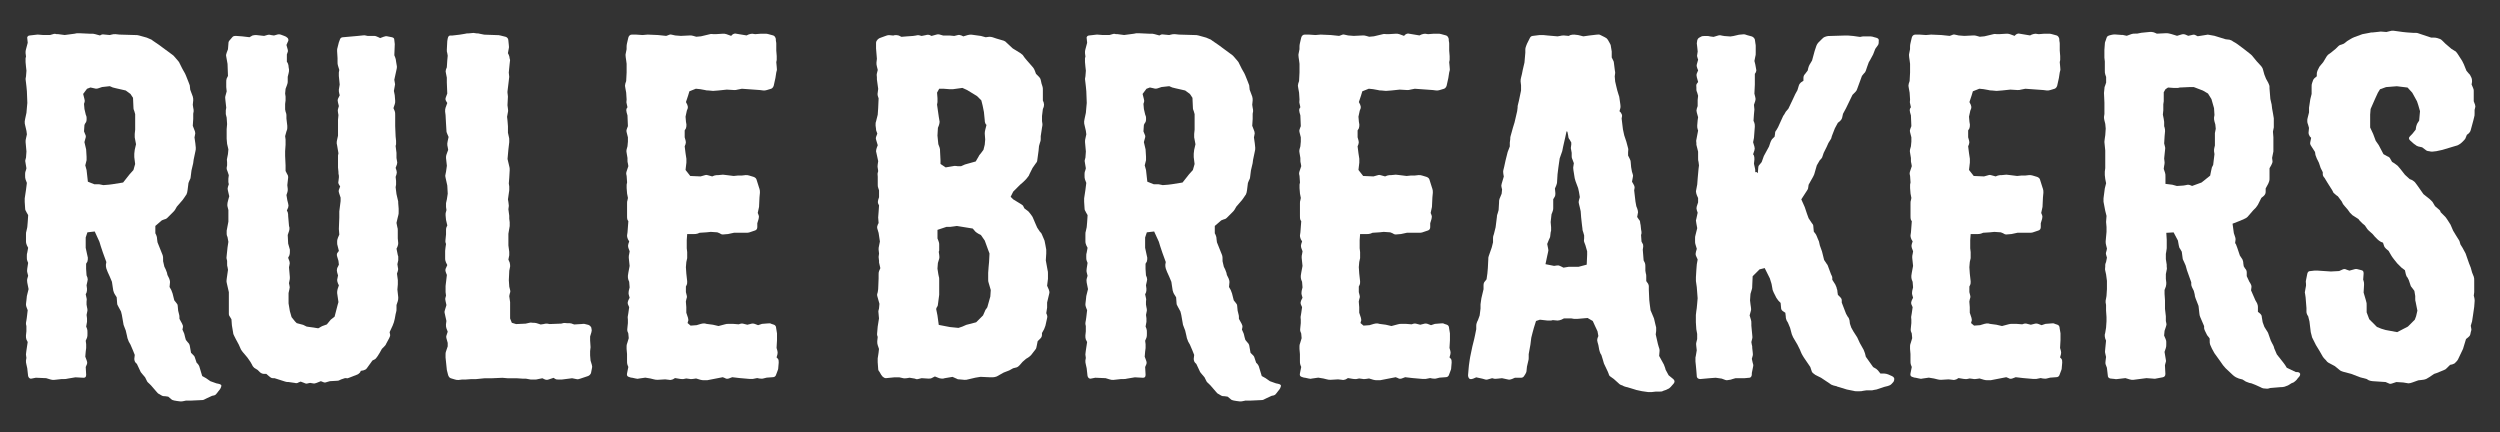
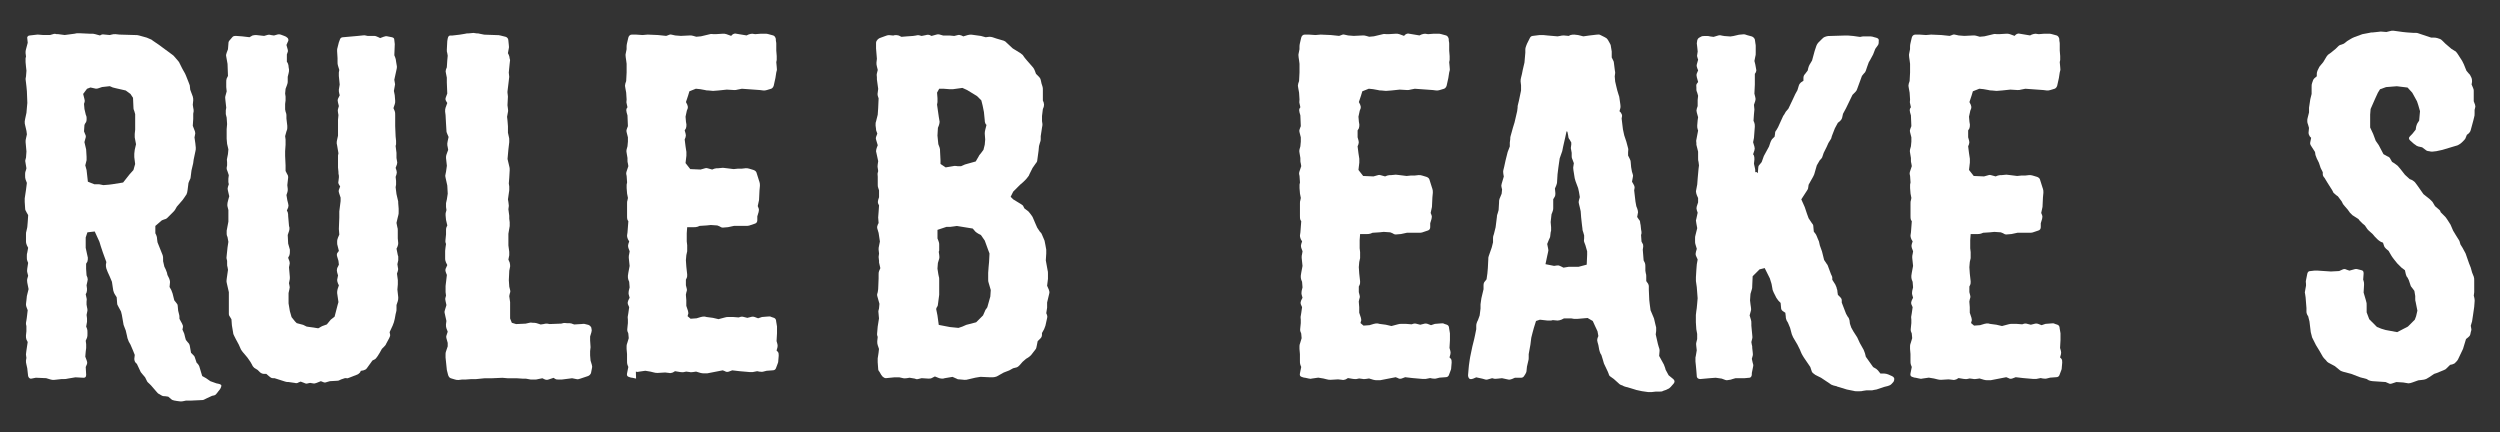
<svg xmlns="http://www.w3.org/2000/svg" viewBox="0 0 1080 186.68" data-name="Layer 1" id="Layer_1">
  <rect x="0" y="0" width="1080" height="186.68" fill="#333333" stroke="none" />
  <defs>
    <style>
      .cls-1 {
        fill: #fff;
      }
    </style>
  </defs>
  <path d="M80.49,173.03l-.93.19c-.56.19-1.11.19-1.67.19l-1.49-.19-1.11-.19c-.74-.19-.93-.19-1.49-.74l-1.11-.93-1.3-.19c-.56,0-1.11,0-1.67-.37l-.93-.56c-.56-.19-.74-.56-1.11-.93l-2.41-2.79-.74-.74c-.37-.37-.93-.74-1.11-1.3l-.74-1.49-1.11-1.3c-.37-.56-.74-.74-.93-1.3l-1.49-3.16-.56-.56c-.37-.37-.56-1.11-.56-1.67l.19-1.67-.74-1.86-1.11-2.6-.74-1.3-.56-1.49-.19-.93-.56-2.41-.37-.93-.56-1.49-.74-4.27-.37-1.49-1.11-2.04c-.19-.56-.56-.74-.56-1.49l-.19-2.6-.93-1.48c-.19-.37-.37-.74-.56-1.49l-.37-2.41-.19-1.3-.93-2.23-.93-2.04-.56-1.49c-.19-.74-.19-.93-.19-1.67l.19-1.12-1.49-4.09-.93-2.79-.56-1.86-2.04-4.46-3.16.37-.74,2.23v4.46l.56,2.6.37,1.67c0,.56,0,1.11-.19,1.67l-.56.93v2.23l.19,2.79.37.93c.19.74.19.93,0,1.67l-.37,1.67.19,1.49c0,.74,0,1.11-.19,1.67l-.37.74.37,1.67c.19.74,0,.74,0,1.49v1.3l.19,1.12c.19.74.19.93.19,1.49l-.37,1.86.19,1.49v1.49l-.37,2.04.37.93c.19.56.19.93.19,1.67v.56c0,.74,0,1.12-.19,1.67l-.56,1.3.19,1.49v1.67l-.19,1.49-.19,2.23.56,1.49c.19.56.37.93.19,1.67l-.56,1.3.19,3.35c0,.93-.37,1.3-1.11,1.3l-3.53-.19-3.34.56c-.56.19-1.11.19-1.67.19h-.93l-3.34.37c-.56,0-.93,0-1.49-.19l-1.86-.56-4.46-.19-1.86.37c-.74.19-1.3-.37-1.49-1.12l-.37-3.34-.37-1.67c-.19-.74-.19-.93-.19-1.67l.19-1.11-.19-1.49c0-.74.19-1.12.19-1.67l.56-3.72-.56-1.12c-.19-.56-.19-.93-.19-1.67l.19-1.86v-2.23l-.19-.93q0-.74.19-1.49l.19-1.3.37-3.16-.37-.93c-.19-.56-.37-.93-.37-1.67s.19-1.11.19-1.67l.19-1.86.74-2.97-.56-2.79c0-.56-.19-.93,0-1.67l.37-1.3-.37-1.49c-.19-.74,0-1.12,0-1.67l.37-2.41-.37-.93c-.19-.56-.19-.74-.19-1.49v-.56c0-.74,0-.93.19-1.49l.37-2.04-.56-1.11c-.19-.56-.37-.93-.37-1.67v-2.97c0-.74,0-.93.19-1.49l.37-1.67.19-2.23.19-2.97-.74-1.3c-.19-.56-.56-.74-.56-1.49l-.19-2.97v-1.49l.56-3.71.37-2.97-.56-1.49c-.19-.56-.19-.93-.19-1.67v-.74c0-.74.19-1.11.37-1.67l.19-.74-.37-2.23c-.19-.74-.19-1.11,0-1.67l.19-.74.19-2.6-.37-4.09c0-.74,0-.93.19-1.67l.37-1.67-.19-1.49-.56-2.42c-.19-.56-.19-.93-.19-1.67l.19-1.11.56-2.6.19-2.23.19-2.04-.19-5.02-.19-2.04-.19-1.67c0-.56-.19-.93-.19-1.67l.19-1.11.19-2.41-.19-1.67-.19-2.04v-1.67l.19-.74-.19-1.49c0-.74,0-1.11.19-1.67l.74-2.79-.19-1.86c-.19-.74.37-1.3,1.11-1.3l1.67-.19c.56,0,1.11-.19,1.67-.19l2.41.19h2.97l1.3-.37c.56-.19.93-.19,1.49,0h.74l2.79.37,4.27-.56.93-.19h1.49l4.09.19h.74c.56,0,1.11,0,1.67.19l2.04.56.74-.37c.56-.19.93,0,1.49,0l2.04.19.74-.19c.56-.19,1.11-.19,1.67-.19l1.86.19,6.69.19c.56,0,1.11,0,1.67.19l3.34.93,1.3.56c.56.19.93.37,1.3.74l2.97,2.04,1.49,1.11,3.53,2.6c.37.37.93.56,1.3,1.11l1.3,1.49c.37.56.74.74.93,1.3l1.3,2.6.74,1.3c.19.37.56.93.74,1.49l1.11,2.79.56,1.49.19,1.86,1.11,2.97c.19.74.19.93.19,1.67l-.19,1.86.19,1.3q.19.74.19,1.49l-.19,1.11v2.23l-.19,2.97.93,2.41c.19.74.19.93,0,1.67l-.19.93.37,2.6.19,1.86c0,.74,0,.93-.19,1.67l-.74,3.53-.19,1.49-.74,3.16-.37,2.97c0,.56-.37.93-.56,1.49l-.37.93-.37,2.97-.19,1.11c-.19.74-.37,1.11-.74,1.49l-.37.56c-.19.37-.56.74-.93,1.3l-2.42,2.79-.74,1.3c-.19.37-.56.74-.93,1.11l-2.41,2.41c-.56.56-.93.56-1.49.74l-.93.37-2.79,2.41v3.16l.37.74c.19.56.37.93.37,1.67l.19,1.49,2.23,5.57c.19.56.19.93.19,1.67v.93l.56,2.41.56,1.11.56,1.49.19.93.74,1.49c.19.56.37.93.37,1.67l-.19,2.04.74,1.3.56,1.49.74,2.97.74.93c.37.56.74.74.74,1.49l.19,2.04.37,1.49c.19.56.19.93.19,1.48v.56l1.11,2.04c.19.56.56.93.37,1.67l-.19.93.74,1.67c.19.37.19.93.37,1.49l.37,1.3.74.93c.37.37.74.74.93,1.49l.56,3.16,1.11,1.11c.37.37.56.74.74,1.49l.56,1.67.56.56c.37.56.56.74.74,1.49l1.11,3.71,1.67.93,1.86,1.3,2.6.93.93.19c.93.19,1.49.56,1.11,1.3l-.19.56c-.19.37-.56.93-.93,1.3l-.56.74c-.37.56-.74.93-1.3,1.11l-.93.19-2.41,1.12-.74.37c-.56.37-1.11.37-1.67.37l-4.09.19h-2.23ZM42.04,79.59c.56,0,1.11,0,1.67.19l.93.19,2.41-.19,1.49-.19,4.64-.74,2.79-3.53,1.67-1.86.74-2.6-.37-2.97v-1.49l.19-1.67.56-2.41-.56-2.97v-1.49l.19-1.86v-6.69l-.37-1.3c-.19-.56-.37-.74-.37-1.49l-.19-4.27-1.11-1.67-2.04-1.49-4.09-.93-1.49-.37-1.3-.56-3.34.37-1.67.56c-.56.19-1.11.19-1.67,0l-1.67-.37-1.49.56-1.67,2.23.56,2.23c.19.74.19.93,0,1.49l-.19.56.19,2.23.56,2.41c.19.56.37.74.37,1.49v.56c0,.74-.19,1.3-.56,1.67l-.37.74-.19,2.79.37.93c.19.56.56.93.37,1.67l-.56,2.04.74,3.16.19,3.16v1.49l-.56,2.23.56,2.04.56,5.02,2.79,1.11h1.3Z" class="cls-1" />
  <path d="M123.21,164.85l-4.64-1.48h-.74c-.56,0-1.11-.37-1.49-.74l-1.3-1.12h-1.11c-.56,0-1.3-.37-1.67-.74l-.93-.93-1.49-.93c-.37-.37-.74-.74-.93-1.3l-.74-1.3-1.3-1.86-2.04-2.41c-.37-.56-.74-.93-.93-1.49l-.74-1.67-1.3-2.41-.56-1.11c-.19-.56-.56-.93-.56-1.49l-.56-3.34-.19-2.6-.56-.93c-.37-.56-.56-.74-.56-1.49v-9.29l-.93-4.09c-.19-.74,0-1.12,0-1.67l.56-3.9-.19-1.11c-.19-.56-.19-.74-.19-1.49v-1.3l-.19-.74c-.19-.74,0-.74,0-1.49l.37-3.53.37-2.42-.37-2.04c-.19-.56-.37-.74-.37-1.49v-1.3l.74-3.9v-5.01l-.37-1.49c-.19-.74,0-1.11,0-1.67l.37-1.49.37-1.3-.56-2.41c-.19-.74-.19-.93,0-1.67l.37-1.11-.19-.93v-1.49l.19-1.49-.56-1.67c-.19-.56-.37-.74-.37-1.49l.19-1.11v-1.3c0-.74-.19-1.11,0-1.67l.37-1.86.19-2.04-.56-2.41-.19-2.23v-4.09l.19-2.23-.19-2.79-.37-1.49v-1.67l.19-1.11-.37-3.34c0-.74-.19-.93,0-1.67l.56-2.04-.19-1.86v-2.04c0-.74,0-1.11.19-1.67l.56-1.11-.19-5.2-.56-3.16c-.19-.74,0-.93.19-1.67l.56-1.49.19-2.41c0-.74.19-1.11.56-1.49l1.11-1.3c.37-.56,1.11-.56,1.67-.56l2.6.19,3.16.37,1.3-.74c.56-.19,1.11-.19,1.67-.19l3.34.37,1.3-.37c.56-.19,1.11-.19,1.67,0l1.3.19,1.3-.37c.56-.19,1.11-.19,1.67,0l1.49.56c.56.19.93.37,1.49.93.37.56.37,1.11,0,1.67l-.56,1.3.56,2.04c.19.74,0,.93-.19,1.49l-.19.56v3.16l.37.56c.19.56.37.93.37,1.67l.19,1.11c0,.74,0,.93-.19,1.67l-.37,1.49v2.04c0,.74-.19,1.11-.37,1.67l-.56,1.49-.19,2.04.19,1.3v1.67l-.19,1.49v2.41l.19.93c.19.56.37.93.37,1.67v1.3l.37,3.16v.93c0,.74-.19.93-.37,1.49l-.56,2.04.19,1.49v2.23l-.19,2.79v2.04l.19,4.09v2.41l.56,1.11c.37.56.56.93.56,1.67l-.37,3.34.19,1.67c0,.74,0,.93-.19,1.49l-.37,1.11.37,2.23.37,1.49c.19.74.19.93,0,1.67l-.56,1.3.37.74c.19.56.19,1.11.19,1.67l.37,4.27.19.74c0,.74,0,.93-.19,1.49l-.56,1.67.19,3.71.74,2.6v.74c0,.56,0,1.12-.19,1.67l-.56,1.12.56,1.49c.19.74.19.93,0,1.67l-.19.93.37,4.27c0,.74,0,.93-.19,1.67l-.19.93.19.93c.19.74.19.93,0,1.67l-.37,1.67v4.46l.56,3.34.74,2.6,1.49,1.86.74.74,2.79.74,1.49.74,5.02.74,1.67-.93,2.04-.74,1.67-2.04,1.67-1.3,1.3-5.01.37-1.3-.56-3.9c0-.56,0-.93.19-1.67l.56-1.67-.37-.74c-.19-.56-.37-.93-.37-1.67l.37-1.86-.37-1.3c-.19-.74-.19-1.12,0-1.86l.74-1.49-.19-1.67-.56-1.86c-.19-.56-.19-1.3.19-1.67l.56-.74-.56-2.23c-.19-.56-.19-.74-.19-1.49v-.37c0-.74.19-1.11.37-1.67l.56-1.3-.19-2.41.19-5.01v-2.6l.56-4.46v-1.49l-.56-1.67c-.19-.74-.37-.93-.19-1.67l.56-1.49-.37-.56c-.37-.56-.56-1.11-.37-1.67l.19-1.67v-.74c-.19-.56-.19-1.11-.19-1.67l-.19-1.86v-5.2l.19-.93-.56-3.34-.19-.93c0-.74,0-.93.19-1.67l.37-1.67v-6.87l.19-2.04-.19-1.11c0-.56-.19-.74,0-1.49l.37-1.3-.37-1.49c-.19-.74-.19-1.11,0-1.67l.74-1.49-.19-.74c-.19-.74-.19-.93-.19-1.67l.37-2.23-.37-3.71v-1.49l.19-1.11-.56-1.86c-.19-.56-.19-.93-.19-1.67v-1.49l-.19-3.16c0-.74,0-.93.19-1.49l.56-2.23.56-1.49c.19-.37.56-.74,1.3-.74l6.32-.56,1.86-.19c.56,0,.93-.19,1.49,0l.93.19h2.97c.56,0,1.11.37,1.67.56l.74.37,1.49-.56c.56-.19,1.11-.37,1.67-.19l1.86.37c.74.19,1.11.37,1.11,1.3l.19,1.67-.19,4.83.37.93c.19.56.37,1.11.37,1.67l.37,2.23c0,.56,0,.74-.19,1.49l-.93,4.27.19,1.11c.19.74.19.93,0,1.67l-.37,2.04.37,1.86.19,2.41c0,.74,0,.93-.19,1.49l-.56,1.67.56,1.3c.19.56.19.93.19,1.67v4.83l.19,4.46.19,1.86v1.49l-.19.74.37,2.97v2.23l.19,1.11c.19.74.19.93,0,1.67l-.56,1.49.37,1.11c.19.74.19.93,0,1.67l-.37,1.11.19,1.67v1.67l-.19,1.11.37,2.97.56,2.42c.19.56.19.74.19,1.49l.19,2.41v1.3c0,.74,0,1.11-.19,1.67l-.19.74-.56,2.41.37,1.86c.19.56.19.74.19,1.49v3.34l.19,2.04c0,.74-.19,1.11-.37,1.67l-.37.74.56,2.79.19.56v1.67l-.37,1.67.19,1.3c.19.74.19.93,0,1.67l-.37,1.12.37,2.79v1.86l-.19,2.23.37,3.34c0,.74,0,.93-.19,1.67l-.56,1.67v1.49c0,.74,0,1.11-.19,1.67l-.19.74-.37,2.04-.37,1.49-.56,1.49-1.3,2.79.19.93c.19.74-.19,1.11-.37,1.67l-1.3,2.41c-.19.56-.56.93-.93,1.3l-.93.93-.93,1.67-.93,1.49c-.37.37-.56.93-1.11,1.3l-1.11.56-2.41,3.34c-.37.56-.93.74-1.49.93l-1.11.19-.37.74c-.37.37-.74.74-1.3.93l-3.34,1.3c-.56.19-.74.37-1.3.19h-.56l-1.67.56c-.56.19-.93.56-1.49.56l-3.34.19-1.3.37c-.56.19-.93.37-1.67,0l-.93-.37-1.86.74c-.56.19-.93.37-1.67.19l-1.11-.19-.93.19c-.56.19-.93.19-1.67-.19l-1.49-.56-.93.37c-.56.37-.93.37-1.67.19l-2.6-.37c-.56,0-.93,0-1.49-.19Z" class="cls-1" />
  <path d="M193.6,162.07l-.56-2.23-.56-5.39v-1.49c0-.74.19-1.11.37-1.67l.56-1.67v-1.49l-.56-2.04c-.19-.74,0-1.12.19-1.67l.37-1.12-.56-1.49c-.19-.56-.19-.93-.19-1.67l.19-1.49-.74-3.34c-.19-.74,0-.93.19-1.67l.56-1.86-.37-1.67c-.19-.74-.19-1.12,0-1.67l.19-.74-.19-1.49v-2.6c0-.74.19-1.11.19-1.67l.37-3.16-.37-.93c-.19-.56-.37-.93-.19-1.67l.74-1.67-.56-1.12c-.19-.56-.37-.93-.37-1.67v-3.34c0-.74.19-1.11.19-1.67l.19-1.3-.19-.56c-.19-.74,0-.93,0-1.67l.19-1.86v-1.67c0-.74,0-.93.19-1.49l.37-.74-.56-2.41-.19-2.04c0-.74,0-1.11.19-1.49l.19-.74-.19-1.3v-1.67l.37-1.67.37-2.41-.19-3.53-.74-3.34c-.19-.74-.19-.93,0-1.67l.19-.93.37-2.6-.37-3.34c0-.74,0-.93.19-1.49l.74-2.04-.19-1.11c-.19-.74-.19-.93-.19-1.67l.19-1.11.37-1.67-.56-1.3c-.19-.56-.37-.74-.37-1.49l-.19-3.16-.19-3.53-.19-1.49c0-.74,0-1.11.19-1.67l.74-2.04-.56-.93c-.37-.74-.19-1.11,0-1.67l.56-1.49-.19-4.83v-2.04l-.37-1.86c-.19-.74-.19-.93,0-1.67l.37-.93.19-2.97.19-2.04-.19-1.11c-.19-.56-.19-.74-.19-1.49l.19-3.71.19-1.11c.19-.93.56-1.3,1.11-1.3h.93l3.16-.37,2.23-.37c.56-.19,1.11-.19,1.67-.19l2.04-.19,1.3.19c.56,0,.93,0,1.49.19l1.86.37,5.39.19c.56,0,1.11,0,1.67.19l2.23.56c.56.19,1.11.74,1.11,1.49l.19,1.86c0,.74.19.93,0,1.67l-.37,2.04.37.74c.19.56.37.93.37,1.49l.19.74c0,.74-.19.93-.19,1.67l-.37,3.72.19,1.86c0,.74-.19.93-.19,1.67l-.56,4.64v.56c0,.56.19.93.19,1.67l-.19,3.71.19,1.49c0,.56.19.74,0,1.49l-.37,2.04.19,1.67.19,2.41v2.79l.37,1.67c.19.56.19.93.19,1.67v.74l-.37,3.16-.37,4.09.74,3.16c.19.56.19.93.19,1.67l-.19,3.34-.19,2.41.19,1.3v1.49c0,.74-.19.93-.19,1.49l-.37,2.6.19,1.11c0,.56.19.93.19,1.67l-.19,1.49.37,2.79v1.3l.19,1.49v1.67l-.56,3.34v5.01l.37,2.79v1.48l-.37,1.86.56,1.3c.19.74.19,1.12.19,1.67l-.37,1.86-.19,4.09.19,2.79.37,1.48c.19.74,0,.93-.19,1.67l-.19.93.37,2.6v7.06l.74,1.86,1.86.56,4.09-.19,1.67-.37c.56-.19.93,0,1.49,0h.56c.56,0,1.11.19,1.67.37l1.11.37,1.3-.19c.56-.19.93-.19,1.49-.19l1.11.19,5.02-.19.74-.19c.56-.19,1.11,0,1.67,0h1.11c.56,0,1.11.19,1.49.37l.56.19,3.16-.19c.56,0,.93-.19,1.49,0l1.49.37c.56.19,1.11.74,1.3,1.3v.19c.19.74.19.93,0,1.67l-.56,1.86v1.67l.19,2.97-.19,1.67v1.86l.19,2.23.56,1.86c.19.74.19.93,0,1.67l-.37,1.86c-.19.56-.74,1.11-1.3,1.3l-3.34,1.12c-.56.19-1.11.37-1.67.19l-1.86-.37-4.46.56h-1.49c-.56,0-.93,0-1.49-.37l-.56-.37-2.23.74c-.56.19-1.11.19-1.86-.19l-.74-.37-1.86.37c-.56.19-.93.19-1.49.19h-1.67l-2.04-.37h-1.3l-2.79-.19h-3.9l-2.23-.19-4.46.19h-3.16l-3.71.37h-2.04l-2.6.19h-1.49l-1.49.19c-.56,0-.93,0-1.49-.19l-1.86-.56c-.56-.19-.93-.74-1.11-1.3Z" class="cls-1" />
-   <path d="M274.78,163.55l-1.67-.37c-.56,0-.93-.19-1.49-.37-.56-.19-.93-.56-.74-1.49l.56-2.79-.37-.93c-.19-.56-.19-.93-.19-1.67v-2.97l-.19-2.23v-1.12c0-.74.19-1.11.37-1.67l.56-1.86-.19-2.04-.37-.93c-.19-.74,0-1.11,0-1.67l.19-1.86v-1.49c0-.74-.19-.93,0-1.67l.19-1.12.37-2.6-.56-1.3c-.19-.74,0-1.11.19-1.67l.56-1.11-.37-1.3c-.19-.74,0-1.11,0-1.67l.37-1.49-.19-2.41-.37-.93c-.19-.56-.19-.93-.19-1.67l.19-1.3.56-2.97-.37-3.53c0-.74,0-.93.19-1.67l.19-1.12-.56-1.49c-.19-.74-.19-.93,0-1.67l.37-1.11-.56-.93c-.19-.56-.37-.93-.37-1.67l.19-1.3.37-4.83-.37-.56c-.19-.56-.19-.93-.19-1.67v-5.39c0-.74,0-.93.19-1.49l.19-.93-.37-1.86-.19-2.41v-1.49l.19-.93-.19-2.79-.19-.93c0-.74.19-1.11.37-1.67l.56-1.67-.19-1.11c-.19-.56-.19-.93-.19-1.67v-.74l-.37-2.23q-.19-.74,0-1.49l.37-1.3.19-2.04v-1.86l-.56-2.23c-.19-.74,0-1.11.19-1.67l.37-.93-.19-4.64-.37-1.3c-.19-.74-.19-1.11,0-1.67l.37-.56-.37-1.67c-.19-.56,0-.93,0-1.67l-.19-2.97-.37-2.04c-.19-.74-.19-1.11,0-1.86l.37-1.11.19-3.71v-3.72l-.19-1.49-.19-1.3c0-.74-.19-.93,0-1.67l.37-1.86v-1.11q0-.74.19-1.49l.56-2.41c.19-.74.74-1.3,1.49-1.3h1.86l2.79.19,2.23-.19,4.46.19,3.53.37.56-.19c.56-.19,1.11-.56,1.67-.37l1.67.37,2.41.19,3.9-.19c.56,0,.93,0,1.49.19l1.3.37,2.04-.19,3.9-.93c.56-.19.93,0,1.49,0h.93l3.16-.19c.56,0,.93,0,1.49.19l2.04.74.56-.56c.56-.37,1.11-.56,1.67-.37l4.46.74.74-.37c.56-.19,1.11-.37,1.67-.37l1.3.19,2.41-.19h1.86c.56,0,.93,0,1.49.19l2.04.56c.56.19.93.74,1.11,1.49v.56c0,.56.19.74.19,1.49v2.97l.19,2.41v1.67l-.19.93.19,2.04c0,.74.19,1.3,0,1.67l-.19.74-.37,2.41-.74,3.34c-.19.56-.56,1.11-1.11,1.3l-1.86.56c-.56.19-.93.19-1.49.19l-1.49-.19-7.8-.56-1.86.37c-.56.19-.93.19-1.49.19l-3.16-.19-3.53.37-2.41.19-2.04-.19c-.56,0-.93,0-1.49-.19l-2.04-.37-1.86-.19-2.79,1.11-.56,1.86-.93,2.79.56,1.11c.19.56.37.93.19,1.67l-.37.93-.56,2.6.19,2.23.19,1.11c0,.74,0,.93-.19,1.67l-.56.93v2.97l.37,1.3c.19.74.19.93,0,1.67l-.37.93.37,2.97.37,2.41v1.67l-.37,3.16,2.04,2.6,4.46.19,1.3-.37c.56-.19,1.11-.37,1.67-.19l2.04.56.93-.37c.56-.19,1.11-.19,1.67-.19l2.04-.19c.56,0,1.11.19,1.67.19l2.97.37,1.86-.19h1.67l1.67-.19c.56,0,.93,0,1.49.19l1.86.56c.56.19,1.11.56,1.3,1.11l1.11,3.53.19.56c.19.56.19.93.19,1.67l-.19,2.04-.19,4.09-.56,2.6.37.93c.19.56.19.93,0,1.67l-.56,1.86v1.67c0,.74-.37,1.3-1.11,1.49l-1.67.56c-.56.19-.93.37-1.49.37h-5.76l-2.6.56-2.23.19c-.56,0-.93-.19-1.49-.56l-.93-.37-2.79-.19-1.86.19-2.97.19-.93.37c-.56.19-1.11.19-1.67.19h-2.79l-.19,2.6v3.53l.19,1.67v2.6l-.37,1.67-.19,2.23.19,2.79.37,3.34c0,.74,0,1.11-.19,1.49l-.37.74v2.41l.37,1.49c.19.74,0,.93-.19,1.67l-.19.93.19,2.41v2.41l.74,2.23c.19.74.19,1.11,0,1.49l-.19.74,1.3,1.11,2.6-.19,1.86-.56c.56-.19,1.11-.19,1.67-.19l.74.19,2.79.37,2.41.56,2.79-.74c.56-.19.93-.19,1.49-.19h2.04l2.41.19.56-.19c.56-.19,1.11-.19,1.67,0l1.49.37,1.49-.37c.56-.19,1.11-.19,1.67,0l1.49.56,1.67-.56,2.41-.19c.56,0,1.11-.19,1.67.19l1.11.37c.56.19.93.74.93,1.49l.37,2.23v2.97l-.19,3.34.37,1.3q.19.74,0,1.49l-.37,1.3.56.56c.37.37.37,1.11.37,1.67l-.19,2.23c0,.74-.19.93-.37,1.49l-.56,1.49c-.19.74-.74,1.11-1.49,1.11l-2.6.19-1.49.37c-.56.19-1.11,0-1.67,0l-.93-.19-1.86.37h-1.49l-4.27-.37-3.16-.37-1.49.56c-.56.19-1.11.19-1.67-.19l-.93-.37-6.69,1.3h-1.3c-.56,0-1.11,0-1.67-.19l-1.86-.56-1.3.19c-.56,0-.93.19-1.49,0l-1.49-.19-.93.19c-.56.19-1.11,0-1.67,0l-2.23-.37-.93.56c-.56.19-1.11.37-1.67.19l-1.67-.19-3.16.19c-.56,0-1.11,0-1.67-.19l-1.49-.37-2.23-.37-2.6.37c-.74.19-.93.19-1.49,0Z" class="cls-1" />
+   <path d="M274.78,163.55l-1.67-.37c-.56,0-.93-.19-1.49-.37-.56-.19-.93-.56-.74-1.49l.56-2.79-.37-.93c-.19-.56-.19-.93-.19-1.67v-2.97l-.19-2.23v-1.12c0-.74.19-1.11.37-1.67l.56-1.86-.19-2.04-.37-.93c-.19-.74,0-1.11,0-1.67l.19-1.86v-1.49c0-.74-.19-.93,0-1.67l.19-1.12.37-2.6-.56-1.3c-.19-.74,0-1.11.19-1.67l.56-1.11-.37-1.3c-.19-.74,0-1.11,0-1.67l.37-1.49-.19-2.41-.37-.93c-.19-.56-.19-.93-.19-1.67l.19-1.3.56-2.97-.37-3.53c0-.74,0-.93.19-1.67l.19-1.12-.56-1.49c-.19-.74-.19-.93,0-1.67l.37-1.11-.56-.93c-.19-.56-.37-.93-.37-1.67l.19-1.3.37-4.83-.37-.56c-.19-.56-.19-.93-.19-1.67v-5.39c0-.74,0-.93.19-1.49l.19-.93-.37-1.86-.19-2.41v-1.49l.19-.93-.19-2.79-.19-.93c0-.74.19-1.11.37-1.67l.56-1.67-.19-1.11c-.19-.56-.19-.93-.19-1.67v-.74l-.37-2.23q-.19-.74,0-1.49l.37-1.3.19-2.04v-1.86l-.56-2.23c-.19-.74,0-1.11.19-1.67l.37-.93-.19-4.64-.37-1.3c-.19-.74-.19-1.11,0-1.67l.37-.56-.37-1.67c-.19-.56,0-.93,0-1.67l-.19-2.97-.37-2.04c-.19-.74-.19-1.11,0-1.86l.37-1.11.19-3.71v-3.72l-.19-1.49-.19-1.3c0-.74-.19-.93,0-1.67l.37-1.86v-1.11q0-.74.19-1.49l.56-2.41c.19-.74.74-1.3,1.49-1.3h1.86l2.79.19,2.23-.19,4.46.19,3.53.37.56-.19c.56-.19,1.11-.56,1.67-.37l1.67.37,2.41.19,3.9-.19c.56,0,.93,0,1.49.19l1.3.37,2.04-.19,3.9-.93c.56-.19.93,0,1.49,0h.93l3.16-.19c.56,0,.93,0,1.49.19l2.04.74.56-.56c.56-.37,1.11-.56,1.67-.37l4.46.74.74-.37c.56-.19,1.11-.37,1.67-.37l1.3.19,2.41-.19h1.86c.56,0,.93,0,1.49.19l2.04.56c.56.19.93.74,1.11,1.49v.56c0,.56.19.74.19,1.49v2.97l.19,2.41v1.67l-.19.93.19,2.04c0,.74.19,1.3,0,1.67l-.19.74-.37,2.41-.74,3.34c-.19.56-.56,1.11-1.11,1.3l-1.86.56c-.56.19-.93.19-1.49.19l-1.49-.19-7.8-.56-1.86.37c-.56.19-.93.19-1.49.19l-3.16-.19-3.53.37-2.41.19-2.04-.19c-.56,0-.93,0-1.49-.19l-2.04-.37-1.86-.19-2.79,1.11-.56,1.86-.93,2.79.56,1.11c.19.56.37.93.19,1.67l-.37.93-.56,2.6.19,2.23.19,1.11c0,.74,0,.93-.19,1.67l-.56.93l.37,1.3c.19.74.19.93,0,1.67l-.37.93.37,2.97.37,2.41v1.67l-.37,3.16,2.04,2.6,4.46.19,1.3-.37c.56-.19,1.11-.37,1.67-.19l2.04.56.93-.37c.56-.19,1.11-.19,1.67-.19l2.04-.19c.56,0,1.11.19,1.67.19l2.97.37,1.86-.19h1.67l1.67-.19c.56,0,.93,0,1.49.19l1.86.56c.56.19,1.11.56,1.3,1.11l1.11,3.53.19.56c.19.56.19.93.19,1.67l-.19,2.04-.19,4.09-.56,2.6.37.93c.19.56.19.93,0,1.67l-.56,1.86v1.67c0,.74-.37,1.3-1.11,1.49l-1.67.56c-.56.19-.93.37-1.49.37h-5.76l-2.6.56-2.23.19c-.56,0-.93-.19-1.49-.56l-.93-.37-2.79-.19-1.86.19-2.97.19-.93.37c-.56.19-1.11.19-1.67.19h-2.79l-.19,2.6v3.53l.19,1.67v2.6l-.37,1.67-.19,2.23.19,2.79.37,3.34c0,.74,0,1.11-.19,1.49l-.37.74v2.41l.37,1.49c.19.74,0,.93-.19,1.67l-.19.93.19,2.41v2.41l.74,2.23c.19.74.19,1.11,0,1.49l-.19.74,1.3,1.11,2.6-.19,1.86-.56c.56-.19,1.11-.19,1.67-.19l.74.19,2.79.37,2.41.56,2.79-.74c.56-.19.93-.19,1.49-.19h2.04l2.41.19.56-.19c.56-.19,1.11-.19,1.67,0l1.49.37,1.49-.37c.56-.19,1.11-.19,1.67,0l1.49.56,1.67-.56,2.41-.19c.56,0,1.11-.19,1.67.19l1.11.37c.56.19.93.74.93,1.49l.37,2.23v2.97l-.19,3.34.37,1.3q.19.74,0,1.49l-.37,1.3.56.56c.37.37.37,1.11.37,1.67l-.19,2.23c0,.74-.19.93-.37,1.49l-.56,1.49c-.19.74-.74,1.11-1.49,1.11l-2.6.19-1.49.37c-.56.19-1.11,0-1.67,0l-.93-.19-1.86.37h-1.49l-4.27-.37-3.16-.37-1.49.56c-.56.19-1.11.19-1.67-.19l-.93-.37-6.69,1.3h-1.3c-.56,0-1.11,0-1.67-.19l-1.86-.56-1.3.19c-.56,0-.93.19-1.49,0l-1.49-.19-.93.19c-.56.19-1.11,0-1.67,0l-2.23-.37-.93.56c-.56.19-1.11.37-1.67.19l-1.67-.19-3.16.19c-.56,0-1.11,0-1.67-.19l-1.49-.37-2.23-.37-2.6.37c-.74.19-.93.19-1.49,0Z" class="cls-1" />
  <path d="M413.16,163.55l-1.67-.74-3.34.56-.74.19c-.56,0-1.11,0-1.67-.19l-1.86-.74-1.11.56c-.56.37-1.11.37-1.67.37l-2.97-.19-1.49.37c-.74.19-.93,0-1.49-.19l-2.23-.37-1.11.19c-.56,0-1.11.19-1.67,0l-1.67-.37h-2.04l-3.72.37c-.56,0-1.11-.37-1.49-.74l-.56-.74-.74-1.3c-.37-.37-.56-.74-.56-1.49l-.19-2.6v-1.67l.37-2.41.19-1.67-.56-1.67c-.19-.56-.19-.93-.19-1.67l.19-1.86-.19-.56c-.19-.74,0-.93,0-1.67l.19-2.23.56-3.53-.19-2.04c0-.74-.19-.93,0-1.49l.19-.74.19-2.04-.93-3.34c-.19-.74,0-.93.19-1.67l.19-1.3.19-4.64v-1.67c0-.74,0-.93.19-1.49l.56-1.3-.56-2.42v-.74c0-.56-.19-.93-.19-1.67l.19-1.48-.19-1.67c0-.74,0-.93.19-1.67l.37-1.86-.56-3.71-.56-1.86c-.19-.74,0-1.11.19-1.67l.37-.74-.19-2.41.19-2.41.19-2.79-.37-.74c-.19-.56-.19-.93,0-1.67l.37-1.11v-2.97l-.37-1.11c-.19-.56-.19-.74-.19-1.49v-3.34c0-.74-.19-1.11,0-1.67l.19-.74-.19-1.3c-.19-.74,0-1.11,0-1.67l.19-1.3-.56-2.6-.37-1.67c0-.56.19-1.11.37-1.67l.37-.93-.56-1.86c-.19-.74-.37-.93-.19-1.67l.56-1.49-.19-.56c-.19-.56-.37-.74-.37-1.49l-.19-1.49c0-.74,0-1.3.19-1.67l.74-2.97.19-2.79.19-4.27-.37-1.11q-.19-.74,0-1.49l.19-1.49-.56-4.09v-.93c0-.56-.19-.93,0-1.67l.37-1.49-.37-1.49c-.19-.74-.19-.93-.19-1.67l.19-1.67-.37-4.46v-2.42c0-.56.37-1.11.74-1.49.37-.37.74-.56,1.3-.74l2.04-.74c.56-.19.93-.37,1.49-.37l1.86.19.74-.19c.56,0,1.11,0,1.67.19l1.11.56,2.23-.19,2.79-.19,1.3-.19c.56-.19,1.3-.19,1.67,0l.74.19,1.86-.37c.56-.19,1.11-.19,1.67,0l.74.37,2.04-.56c.56-.19,1.11-.19,1.67,0l1.3.37h2.79l2.04.19,1.49-.37c.56-.19,1.11,0,1.67.19l.74.37,1.86-.56c.56-.19,1.11-.19,1.67-.19l4.09.56,2.04.56,1.49-.19c.56,0,.93,0,1.49.19l1.67.56,3.16.93c.56.19.74.37,1.3.93l2.6,2.42.93.56,2.41,1.49.93.74c.37.37.56.93.93,1.3l.93,1.11,2.6,2.97c.37.56.56.74.74,1.3l.56,1.49,1.11,1.11c.37.37.74.74.93,1.49l.37,1.67.37,1.11c.19.56.19.93.19,1.67v4.46l.37.93c.19.74.19,1.11,0,1.86l-.37.93-.37,2.97v2.23l.19,1.3q0,.74-.19,1.49l-.19,1.3-.37,2.41v1.3c0,.74-.19,1.11-.37,1.67l-.37,1.3-.19,2.04-.56,4.09c0,.56-.37,1.11-.74,1.49l-1.3,1.86-1.3,2.6c-.19.56-.37.93-.74,1.3l-.74.93-1.11,1.11-1.49,1.3-2.97,2.97-1.11,2.23,1.11,1.11,3.34,2.04c.56.37.93.56,1.11,1.11l.37.74.74.56c.37.37.93.56,1.3,1.11l.74.93c.37.56.74.93.93,1.49l1.11,2.6.74,1.67,1.11,1.67c.37.37.74.74.93,1.3l1.11,2.6.37,1.86.37,2.04v1.67l-.19,2.97.74,4.09c.19.56.19,1.12.19,1.67v2.23l-.37,2.97.74,1.67c.19.74.37.93.19,1.67l-.93,3.9v2.23l-.37,2.41.19.37c.19.56.37.93.19,1.67l-.74,3.34-.56,1.49-.93,1.67v.74c0,.56-.19,1.11-.56,1.49l-1.3,1.3-.37,1.86c-.19.74-.19,1.3-.56,1.67l-1.86,2.41c-.37.37-.93.93-1.3,1.11l-.93.56-1.49,1.3-1.3,1.48c-.37.37-.74.74-1.3.93l-1.49.37-1.67.93-2.41.93-2.97,1.67c-.56.19-1.11.37-1.67.37h-1.3l-4.09-.19-2.23.37-3.16.74c-.56.19-.93.19-1.49.19l-2.04-.19c-.56,0-.93,0-1.49-.37ZM414.09,141.64l1.67-.56,1.67-.74,4.27-1.11,2.97-2.97.74-1.67c.19-.56.37-.93.74-1.3l.37-.56,1.3-4.64.19-2.79-.93-3.16c-.19-.56-.19-.74-.19-1.49v-2.79l.19-2.6.19-2.04.19-3.71-.56-1.49-1.49-4.09-1.67-2.41-1.11-.56c-.56-.37-.93-.56-1.3-.93l-1.11-1.3-6.87-1.11-1.3.19c-.56,0-.93.19-1.49.19h-1.67l-3.9,1.3v3.72l.37.93c.19.56.37.93.37,1.67v2.6l-.19.56.19,1.3c0,.56.19.93,0,1.67l-.56,1.86-.19,2.41.37,2.41.19.93c.19.56.19.74.19,1.49v6.5l-.56,4.27c0,.56-.37.93-.56,1.3l-.19.56.56,2.79.56,4.09,4.83.93,3.71.37ZM413.53,71.79h1.67l1.67-.74,4.64-1.3,1.3-2.23c.19-.56.56-.74.93-1.3l1.11-1.49.56-2.23.19-2.23-.19-2.6q0-.74.19-1.49l.56-2.23-.37-.37c-.19-.56-.37-.74-.37-1.49l-.37-3.71-.56-2.79-.56-2.23-1.86-1.86-4.27-2.6-2.04-.93-4.09.56h-1.49l-2.41-.19h-2.04l-.93,1.67.19,2.41v1.67l-.19,1.11.74,5.2.37,2.23c0,.56-.19,1.11-.37,1.67l-.37.93-.19,3.34.37,3.71.56,1.49c.19.56.19.93.19,1.67l.19,3.71v1.67l2.23,1.49,3.34-.56c.56-.19,1.11,0,1.67,0Z" class="cls-1" />
-   <path d="M538.17,173.03l-.93.19c-.56.19-1.12.19-1.67.19l-1.49-.19-1.11-.19c-.75-.19-.93-.19-1.49-.74l-1.12-.93-1.3-.19c-.56,0-1.12,0-1.67-.37l-.93-.56c-.56-.19-.74-.56-1.11-.93l-2.41-2.79-.74-.74c-.37-.37-.93-.74-1.11-1.3l-.74-1.49-1.11-1.3c-.37-.56-.74-.74-.93-1.3l-1.49-3.16-.56-.56c-.37-.37-.56-1.11-.56-1.67l.19-1.67-.74-1.86-1.11-2.6-.74-1.3-.56-1.49-.19-.93-.56-2.41-.37-.93-.56-1.49-.74-4.27-.37-1.49-1.11-2.04c-.19-.56-.56-.74-.56-1.49l-.19-2.6-.93-1.48c-.19-.37-.37-.74-.56-1.49l-.37-2.41-.19-1.3-.93-2.23-.93-2.04-.56-1.49c-.19-.74-.19-.93-.19-1.67l.19-1.12-1.49-4.09-.93-2.79-.56-1.86-2.04-4.46-3.16.37-.74,2.23v4.46l.56,2.6.37,1.67c0,.56,0,1.11-.19,1.67l-.56.93v2.23l.19,2.79.37.93c.19.74.19.93,0,1.67l-.37,1.67.19,1.49c0,.74,0,1.11-.19,1.67l-.37.74.37,1.67c.19.74,0,.74,0,1.49v1.3l.19,1.12c.19.74.19.93.19,1.49l-.37,1.86.19,1.49v1.49l-.37,2.04.37.93c.19.56.19.93.19,1.67v.56c0,.74,0,1.12-.19,1.67l-.56,1.3.19,1.49v1.67l-.19,1.49-.19,2.23.56,1.49c.19.56.37.93.19,1.67l-.56,1.3.19,3.35c0,.93-.37,1.3-1.11,1.3l-3.53-.19-3.34.56c-.56.19-1.11.19-1.67.19h-.93l-3.34.37c-.56,0-.93,0-1.49-.19l-1.86-.56-4.46-.19-1.86.37c-.74.19-1.3-.37-1.49-1.12l-.37-3.34-.37-1.67c-.19-.74-.19-.93-.19-1.67l.19-1.11-.19-1.49c0-.74.19-1.12.19-1.67l.56-3.72-.56-1.12c-.19-.56-.19-.93-.19-1.67l.19-1.86v-2.23l-.19-.93q0-.74.19-1.49l.19-1.3.37-3.16-.37-.93c-.19-.56-.37-.93-.37-1.67s.19-1.11.19-1.67l.19-1.86.74-2.97-.56-2.79c0-.56-.19-.93,0-1.67l.37-1.3-.37-1.49c-.19-.74,0-1.12,0-1.67l.37-2.41-.37-.93c-.19-.56-.19-.74-.19-1.49v-.56c0-.74,0-.93.19-1.49l.37-2.04-.56-1.11c-.19-.56-.37-.93-.37-1.67v-2.97c0-.74,0-.93.19-1.49l.37-1.67.19-2.23.19-2.97-.74-1.3c-.19-.56-.56-.74-.56-1.49l-.19-2.97v-1.49l.56-3.71.37-2.97-.56-1.49c-.19-.56-.19-.93-.19-1.67v-.74c0-.74.19-1.11.37-1.67l.19-.74-.37-2.23c-.19-.74-.19-1.11,0-1.67l.19-.74.19-2.6-.37-4.09c0-.74,0-.93.19-1.67l.37-1.67-.19-1.49-.56-2.42c-.19-.56-.19-.93-.19-1.67l.19-1.11.56-2.6.19-2.23.19-2.04-.19-5.02-.19-2.04-.19-1.67c0-.56-.19-.93-.19-1.67l.19-1.11.19-2.41-.19-1.67-.19-2.04v-1.67l.19-.74-.19-1.49c0-.74,0-1.11.19-1.67l.74-2.79-.19-1.86c-.19-.74.37-1.3,1.11-1.3l1.67-.19c.56,0,1.11-.19,1.67-.19l2.41.19h2.97l1.3-.37c.56-.19.93-.19,1.49,0h.74l2.79.37,4.27-.56.93-.19h1.49l4.09.19h.74c.56,0,1.11,0,1.67.19l2.04.56.74-.37c.56-.19.93,0,1.49,0l2.04.19.74-.19c.56-.19,1.11-.19,1.67-.19l1.86.19,6.69.19c.56,0,1.11,0,1.67.19l3.34.93,1.3.56c.56.19.93.37,1.3.74l2.97,2.04,1.49,1.11,3.53,2.6c.37.37.93.56,1.3,1.11l1.3,1.49c.37.56.74.74.93,1.3l1.3,2.6.74,1.3c.19.37.56.93.74,1.49l1.12,2.79.56,1.49.19,1.86,1.11,2.97c.19.74.19.93.19,1.67l-.19,1.86.19,1.3q.19.74.19,1.49l-.19,1.11v2.23l-.19,2.97.93,2.41c.19.74.19.93,0,1.67l-.19.93.37,2.6.19,1.86c0,.74,0,.93-.19,1.67l-.74,3.53-.19,1.49-.74,3.16-.37,2.97c0,.56-.37.93-.56,1.49l-.37.93-.37,2.97-.19,1.11c-.19.74-.37,1.11-.74,1.49l-.37.56c-.19.37-.56.74-.93,1.3l-2.42,2.79-.74,1.3c-.19.37-.56.74-.93,1.11l-2.41,2.41c-.56.56-.93.56-1.49.74l-.93.37-2.79,2.41v3.16l.37.74c.19.56.37.93.37,1.67l.19,1.49,2.23,5.57c.19.56.19.93.19,1.67v.93l.56,2.41.56,1.11.56,1.49.19.93.74,1.49c.19.56.37.93.37,1.67l-.19,2.04.74,1.3.56,1.49.75,2.97.74.93c.37.56.74.74.74,1.49l.19,2.04.37,1.49c.19.56.19.93.19,1.48v.56l1.12,2.04c.19.56.56.93.37,1.67l-.19.93.74,1.67c.19.37.19.93.37,1.49l.37,1.3.75.93c.37.37.74.74.93,1.49l.56,3.16,1.12,1.11c.37.37.56.74.74,1.49l.56,1.67.56.56c.37.56.56.74.74,1.49l1.12,3.71,1.67.93,1.86,1.3,2.6.93.93.19c.93.19,1.49.56,1.12,1.3l-.19.56c-.19.37-.56.93-.93,1.3l-.56.74c-.37.56-.74.93-1.3,1.11l-.93.19-2.41,1.12-.74.37c-.56.37-1.11.37-1.67.37l-4.09.19h-2.23ZM499.72,79.59c.56,0,1.11,0,1.67.19l.93.19,2.41-.19,1.49-.19,4.64-.74,2.79-3.53,1.67-1.86.74-2.6-.37-2.97v-1.49l.19-1.67.56-2.41-.56-2.97v-1.49l.19-1.86v-6.69l-.37-1.3c-.19-.56-.37-.74-.37-1.49l-.19-4.27-1.11-1.67-2.04-1.49-4.09-.93-1.49-.37-1.3-.56-3.34.37-1.67.56c-.56.19-1.11.19-1.67,0l-1.67-.37-1.49.56-1.67,2.23.56,2.23c.19.74.19.93,0,1.49l-.19.56.19,2.23.56,2.41c.19.56.37.74.37,1.49v.56c0,.74-.19,1.3-.56,1.67l-.37.74-.19,2.79.37.93c.19.56.56.93.37,1.67l-.56,2.04.74,3.16.19,3.16v1.49l-.56,2.23.56,2.04.56,5.02,2.79,1.11h1.3Z" class="cls-1" />
  <path d="M565.47,163.55l-1.67-.37c-.56,0-.93-.19-1.49-.37-.56-.19-.93-.56-.74-1.49l.56-2.79-.37-.93c-.19-.56-.19-.93-.19-1.67v-2.97l-.19-2.23v-1.12c0-.74.19-1.11.37-1.67l.56-1.86-.19-2.04-.37-.93c-.19-.74,0-1.11,0-1.67l.19-1.86v-1.49c0-.74-.19-.93,0-1.67l.19-1.12.37-2.6-.56-1.3c-.19-.74,0-1.11.19-1.67l.56-1.11-.37-1.3c-.19-.74,0-1.11,0-1.67l.37-1.49-.19-2.41-.37-.93c-.19-.56-.19-.93-.19-1.67l.19-1.3.56-2.97-.37-3.53c0-.74,0-.93.19-1.67l.19-1.12-.56-1.49c-.19-.74-.19-.93,0-1.67l.37-1.11-.56-.93c-.19-.56-.37-.93-.37-1.67l.19-1.3.37-4.83-.37-.56c-.19-.56-.19-.93-.19-1.67v-5.39c0-.74,0-.93.19-1.49l.19-.93-.37-1.86-.19-2.41v-1.49l.19-.93-.19-2.79-.19-.93c0-.74.19-1.11.37-1.67l.56-1.67-.19-1.11c-.19-.56-.19-.93-.19-1.67v-.74l-.37-2.23q-.19-.74,0-1.49l.37-1.3.19-2.04v-1.86l-.56-2.23c-.19-.74,0-1.11.19-1.67l.37-.93-.19-4.64-.37-1.3c-.19-.74-.19-1.11,0-1.67l.37-.56-.37-1.67c-.19-.56,0-.93,0-1.67l-.19-2.97-.37-2.04c-.19-.74-.19-1.11,0-1.86l.37-1.11.19-3.71v-3.72l-.19-1.49-.19-1.3c0-.74-.19-.93,0-1.67l.37-1.86v-1.11q0-.74.19-1.49l.56-2.41c.19-.74.74-1.3,1.49-1.3h1.86l2.79.19,2.23-.19,4.46.19,3.53.37.56-.19c.56-.19,1.12-.56,1.67-.37l1.67.37,2.41.19,3.9-.19c.56,0,.93,0,1.49.19l1.3.37,2.04-.19,3.9-.93c.56-.19.93,0,1.49,0h.93l3.16-.19c.56,0,.93,0,1.49.19l2.04.74.56-.56c.56-.37,1.11-.56,1.67-.37l4.46.74.74-.37c.56-.19,1.11-.37,1.67-.37l1.3.19,2.41-.19h1.86c.56,0,.93,0,1.49.19l2.04.56c.56.19.93.74,1.12,1.49v.56c0,.56.19.74.19,1.49v2.97l.19,2.41v1.67l-.19.93.19,2.04c0,.74.19,1.3,0,1.67l-.19.74-.37,2.41-.74,3.34c-.19.56-.56,1.11-1.11,1.3l-1.86.56c-.56.19-.93.19-1.49.19l-1.49-.19-7.8-.56-1.86.37c-.56.19-.93.19-1.49.19l-3.16-.19-3.53.37-2.41.19-2.04-.19c-.56,0-.93,0-1.49-.19l-2.04-.37-1.86-.19-2.79,1.11-.56,1.86-.93,2.79.56,1.11c.19.56.37.93.19,1.67l-.37.93-.56,2.6.19,2.23.19,1.11c0,.74,0,.93-.19,1.67l-.56.93v2.97l.37,1.3c.19.74.19.93,0,1.67l-.37.93.37,2.97.37,2.41v1.67l-.37,3.16,2.04,2.6,4.46.19,1.3-.37c.56-.19,1.12-.37,1.67-.19l2.04.56.93-.37c.56-.19,1.11-.19,1.67-.19l2.04-.19c.56,0,1.11.19,1.67.19l2.97.37,1.86-.19h1.67l1.67-.19c.56,0,.93,0,1.49.19l1.86.56c.56.19,1.12.56,1.3,1.11l1.11,3.53.19.56c.19.56.19.93.19,1.67l-.19,2.04-.19,4.09-.56,2.6.37.93c.19.56.19.93,0,1.67l-.56,1.86v1.67c0,.74-.37,1.3-1.11,1.49l-1.67.56c-.56.19-.93.37-1.49.37h-5.76l-2.6.56-2.23.19c-.56,0-.93-.19-1.49-.56l-.93-.37-2.79-.19-1.86.19-2.97.19-.93.37c-.56.19-1.12.19-1.67.19h-2.79l-.19,2.6v3.53l.19,1.67v2.6l-.37,1.67-.19,2.23.19,2.79.37,3.34c0,.74,0,1.11-.19,1.49l-.37.74v2.41l.37,1.49c.19.74,0,.93-.19,1.67l-.19.93.19,2.41v2.41l.74,2.23c.19.74.19,1.11,0,1.49l-.19.74,1.3,1.11,2.6-.19,1.86-.56c.56-.19,1.11-.19,1.67-.19l.74.19,2.79.37,2.41.56,2.79-.74c.56-.19.93-.19,1.49-.19h2.04l2.41.19.56-.19c.56-.19,1.11-.19,1.67,0l1.49.37,1.49-.37c.56-.19,1.11-.19,1.67,0l1.49.56,1.67-.56,2.41-.19c.56,0,1.11-.19,1.67.19l1.12.37c.56.19.93.74.93,1.49l.37,2.23v2.97l-.19,3.34.37,1.3q.19.74,0,1.49l-.37,1.3.56.56c.37.37.37,1.11.37,1.67l-.19,2.23c0,.74-.19.93-.37,1.49l-.56,1.49c-.19.74-.74,1.11-1.49,1.11l-2.6.19-1.49.37c-.56.19-1.12,0-1.67,0l-.93-.19-1.86.37h-1.49l-4.27-.37-3.16-.37-1.49.56c-.56.19-1.11.19-1.67-.19l-.93-.37-6.69,1.3h-1.3c-.56,0-1.12,0-1.67-.19l-1.86-.56-1.3.19c-.56,0-.93.19-1.49,0l-1.49-.19-.93.19c-.56.19-1.12,0-1.67,0l-2.23-.37-.93.56c-.56.19-1.12.37-1.67.19l-1.67-.19-3.16.19c-.56,0-1.11,0-1.67-.19l-1.49-.37-2.23-.37-2.6.37c-.74.19-.93.19-1.49,0Z" class="cls-1" />
  <path d="M706.64,168.38l-2.41-.74-2.04-.56c-.56-.19-.74-.19-1.3-.56l-.56-.19c-.56-.19-.93-.56-1.3-.93l-1.86-1.67-1.3-.93c-.56-.37-.74-.56-.93-1.3l-.37-.93-1.67-3.53-.37-1.3-.74-2.41-.37-.56c-.19-.37-.37-.93-.56-1.67l-.37-2.04-.37-1.3c-.19-.74-.19-.93,0-1.67l.37-.93-.37-2.04-1.12-2.41-.93-2.04-2.23-1.3-4.27.37h-1.67l-1.12-.19h-3.16l-1.11.56c-.56.19-1.12.37-1.67.37l-2.04-.19-.74.19h-1.49l-3.34-.37-1.67.56-.93,2.97-.56,2.04-.56,2.23-.37,2.97-.74,4.09v1.49c0,.56,0,.93-.19,1.49l-.56,2.41-.19,1.86c0,.56-.37,1.11-.56,1.48l-.37.56c-.37.74-.93.93-1.49.93h-2.6l-1.3.56c-.56.19-1.12.37-1.67.19l-2.6-.56-1.86.19c-.56,0-1.11.19-1.67,0l-.74-.19-1.3.37c-.56.19-1.11.37-1.67.19l-1.3-.37-2.6-.56-1.3.56c-.56.19-1.3.37-1.67,0-.37-.37-.56-.93-.56-1.49l.19-2.23.19-2.04.37-2.6.19-1.11.93-4.46.74-2.97.37-1.67.56-2.79v-1.49c0-.74.19-1.11.37-1.67l.37-.74.74-2.04.37-2.97v-1.86l.37-2.6.93-3.9v-1.67c0-.74.19-1.3.56-1.67l.74-.93.37-2.6.19-2.23.19-3.72c0-.74,0-.93.19-1.49l1.3-3.71.56-2.23v-1.86c0-.74.19-1.11.37-1.67l.74-2.97.56-4.46c0-.74.19-1.11.37-1.67l.37-1.3.19-3.16c0-.74,0-1.11.19-1.67l.93-2.23.19-1.86-.19-.74c-.19-.74-.19-.93,0-1.67l.93-3.16-.19-1.11c0-.56-.19-.93,0-1.67l.37-1.49.56-2.6.93-3.72.93-2.41v-1.67l.19-1.49c0-.74,0-.93.19-1.49l.37-1.3.56-2.04.74-2.41,1.12-4.83.19-1.49c0-.56,0-.93.19-1.49l.37-1.49.93-4.46v-2.23l-.19-1.67c0-.74,0-.93.19-1.67l.37-1.49.37-1.86.74-3.16.37-4.27v-1.3c0-.74.19-1.11.37-1.67l.37-.93,1.12-2.23c.19-.56.74-1.11,1.3-1.11l2.97-.37h1.67l1.86.19,4.27.37,1.11-.19c.56-.19,1.12-.19,1.67-.19l2.04.19.74-.37c.56-.19,1.11-.19,1.67-.19l1.67.19,2.23.56,2.6-.37,3.16-.37c.56,0,1.11-.19,1.67.19l1.86.93c.74.37.93.56,1.3,1.11l.74,1.3c.19.37.56.93.56,1.49l.37,2.23v2.6l.37.74c.19.56.56.93.56,1.49l.37,2.97c0,.56.19.74.19,1.49l-.19,1.49.19,2.23.56,2.41.37,1.49.56,1.86c.19.56.37.93.37,1.49l.37,2.6c0,.56.19.93,0,1.67l-.37,1.3.56.56c.37.56.56.93.56,1.49l-.19,1.11.56,4.64.56,2.6.93,2.79.74,2.79c.19.56,0,.93,0,1.67v1.49l.56,1.11c.19.56.56.93.56,1.67l.19,2.23.37,2.04.19.56c.19.74.37.93.19,1.67l-.37,2.04.56.93c.37.56.56,1.11.56,1.67l-.19,1.11.56,4.83.37,2.04.37.93c.19.56.37,1.11.37,1.67l-.37,2.04.74,1.11c.37.37.56.74.56,1.49l.19.93.19,1.86c.19.74.19,1.11.19,1.67l-.19.74.19,2.79.37.74c.37.56.37.74.37,1.49l-.19,1.3.37,4.64.56,1.12c.19.56.19.93.19,1.67v1.67l.19,1.11c.19.56.19.74.19,1.49v1.86l.37.56c.37.37.74,1.12.74,1.67v1.49l.19,4.46.19,1.67.37,2.79.56,1.3.93,2.23.56,2.41.37,1.49v1.49l-.19,1.49.93,4.09.37,1.3c.19.56.37.93.37,1.67l-.19,2.23,2.04,3.72.56,1.49.19.74,1.3,2.41,2.04,1.67c.56.56.74,1.11.19,1.86l-1.3,1.49c-.37.37-.74.74-1.3.93l-.74.37-1.12.37c-.56.37-1.11.37-1.67.37h-1.67l-1.67.19h-1.67l-2.6-.37-2.6-.56ZM672.65,114.7c.74-.19,1.11.19,1.67.37l1.11.56,2.23-.37h4.27l3.53-.93.19-4.27v-1.49l-.74-2.6-.56-1.49c-.19-.74,0-.74,0-1.49v-1.3l-.37-1.3c-.19-.56-.37-.93-.37-1.67l-.19-1.49-.37-3.34-.19-2.6-.37-1.67-.37-1.49c-.19-.74-.19-.93,0-1.67l.37-1.3-.37-2.23-.37-1.67-1.11-2.97-.37-1.3-.56-3.53c0-.56-.19-.93,0-1.67l.19-1.3-.56-1.49c-.19-.56-.37-.74-.37-1.49v-1.49l-.37-2.04c0-.74.19-.93.19-1.49v-.93l-.74-1.3c-.37-.37-.56-.93-.56-1.49l-.37-1.86-.37-.19-.56,2.6-.93,4.09-.37,1.86-1.11,3.16-.56,3.9-.37,2.97-.19,3.16c0,.74-.19,1.11-.37,1.67l-.56,1.3.19,2.04c0,.56,0,1.11-.37,1.67l-.56.93v3.9c0,.74-.19,1.11-.37,1.67l-.37.93-.37,3.34.19,2.23v1.49l-.19.74-.19,1.67c0,.56-.37.93-.56,1.49l-.74,1.86.37,1.86c.19.74.19.93,0,1.67l-.37,1.67-.74,3.53,3.72.74,1.3-.19Z" class="cls-1" />
  <path d="M793.57,166.9l-1.49-.37c-.56-.19-1.12-.37-1.49-.74l-3.9-2.6-1.49-.74c-.56-.37-.93-.37-1.3-.74l-.74-.56c-.37-.37-.56-.74-.74-1.49l-.37-1.12-2.79-4.09-.56-.93c-.19-.37-.56-.93-.74-1.49l-.37-.93-1.11-2.23-1.86-3.16-.56-1.3-.74-2.79-.93-2.23-.56-.93c-.19-.56-.37-.93-.37-1.67l-.19-1.67-1.11-.74c-.56-.37-.74-.93-.74-1.49l-.19-2.04-.93-.93c-.37-.56-.74-.93-.93-1.3l-1.12-2.23c-.19-.56-.56-1.12-.56-1.67l-.37-2.04-.74-2.41-2.23-4.46-2.23.56-2.97,2.97-.19,4.27c0,.74,0,.93-.19,1.49l-.56,1.86-.19,2.79.19,1.67.19,1.3c0,.56.19.74,0,1.49l-.56,2.04.56,1.86c.19.56.19.93.19,1.67v.93l.37,3.9c0,.74.19.93,0,1.67l-.37,1.49.19,1.11c.19.56.19.74.19,1.49l.19,1.67c0,.74.19.93,0,1.67l-.37,1.3.37,1.67c.19.74.37.93.19,1.67l-.56,2.79v.56c0,.74-.37,1.49-1.11,1.49l-2.04.19h-3.9l-1.3.37c-.56.19-.93.37-1.49.37-.74.19-1.12.19-1.67,0l-1.49-.56-2.6-.37-2.6.19-4.09.37c-.74,0-1.49-.37-1.49-1.3l-.19-2.41-.19-2.04-.19-1.86v-1.67l.19-.93.37-2.23-.19-1.67c0-.56-.19-.93,0-1.67l.37-1.49v-2.23l-.37-2.04-.19-2.97v-3.16c0-.56.19-1.11.19-1.67l.19-1.3.19-2.04.19-2.23-.37-4.83-.37-2.6v-1.67l.19-3.16.19-2.41.37-2.04-.74-1.67c-.19-.56-.19-.93,0-1.67l.37-1.3-.56-1.86c-.19-.56-.19-.74-.19-1.49v-1.11c0-.56,0-.93.19-1.49l.74-2.97-.37-2.04c0-.56-.19-.74-.19-1.3l.19-.74.56-2.6-.37-1.11c-.19-.74-.19-.93,0-1.67l.56-1.67v-1.86l-.56-1.3c-.19-.56-.37-1.11-.37-1.67l.56-2.97.19-2.6.37-4.09.19-1.49-.19-1.49c-.19-.56-.19-.93-.19-1.67v-2.79l-.74-2.97v-.74c0-.56-.19-.74,0-1.49l.74-3.9-.19-.56c-.19-.56-.19-.93-.19-1.67l.19-2.23.19-1.3-.56-2.04c-.19-.74-.19-.93,0-1.67l.37-1.11v-2.6l.19-1.86-.37-1.3c-.19-.56-.37-.74-.37-1.49v-.74c0-.74-.19-1.11.19-1.67l.56-.74-.56-2.04c-.19-.74-.19-1.11,0-1.67l.56-1.3-.37-.93c-.19-.74-.37-.93-.19-1.67l.56-2.04-.19-.56c-.19-.74-.37-.93-.19-1.67l.19-1.3-.19-1.86c0-.74-.19-.93-.19-1.67l.19-1.3c.19-.56.37-.93,1.12-1.3l.37-.19c.56-.37,1.12-.37,1.67-.37h.93c.56,0,.93,0,1.48.19l1.49.19,1.86-.56c.56-.19,1.11-.19,1.67,0l1.11.19,2.6.19,1.3-.19,2.41-.56,2.04-.19c.56,0,.93.19,1.49.37l2.04.56c.56.19,1.12.74,1.3,1.3l.19,1.3c0,.56.19.74.19,1.49v2.97c0,.74,0,1.11-.19,1.67l-.37,1.86.37,1.49.37,2.04c.19.74,0,.93-.19,1.49l-.37.56v4.64l-.19,3.9.37,1.49c.19.74.19.93,0,1.67l-.56,1.67.19,2.04-.19,2.04-.19,2.79.37.93c.19.56.19.93.19,1.67l-.37,4.83-.37,1.86.56,1.86c.19.74.19.93,0,1.67l-.56,1.67.37.56c.19.56.19,1.11.19,1.67l-.19,1.86.37,1.67c.19.56.19,1.11.19,1.49v.56c.19-.19.56-.19.74,0l.37.37.19-2.41c0-.74.37-1.11.74-1.49l.74-.93.93-2.6,2.23-4.09.56-1.67c.19-.56.37-.93.74-1.49l1.12-1.11.19-1.3c0-.74.19-1.11.56-1.49l.74-1.3,1.86-4.09c.19-.37.37-.93.74-1.3l.74-1.3,1.11-1.3,1.86-3.9,1.12-2.41.93-1.67.56-1.86c.19-.74.56-1.11.93-1.49l1.11-.74v-1.3c0-.74.37-1.3.74-1.67l1.12-1.49.19-.93c.19-.74.37-1.11.56-1.49l1.11-1.86,1.11-4.09.74-2.23c.19-.56.37-.74.74-1.3l1.67-1.67c.37-.37.74-.74,1.3-.93l.56-.19c.56-.19.93-.19,1.49-.19l6.32-.19h1.67l2.23.19,2.6.37h.56c.56-.19.93-.19,1.49-.19h2.79c.56,0,1.11.19,1.67.37l.74.19c.74.19,1.3.56,1.11,1.49v.56c0,.56-.19,1.11-.56,1.49l-.93,1.3-.93,2.41-1.3,2.41-.56.93-.74,2.04-.56,1.67c-.19.56-.37.74-.93,1.3l-.74.93-.74,2.04-1.3,3.53q-.19.74-.74,1.3l-1.3,1.3-2.79,5.76-1.3,2.41-.37,1.67c-.19.74-.56,1.11-.93,1.49l-.93.74-1.3,2.41-1.3,3.34c-.19.56-.19,1.11-.56,1.49l-.93,1.49-.74,1.67-1.3,2.6-.37,1.11c-.19.74-.37,1.11-.74,1.49l-.56.56-1.3,2.23-1.12,3.9c-.19.56-.56,1.11-.74,1.49l-.74,1.3-.93,1.67-.19,1.3c0,.56-.37.93-.56,1.3l-.37.56-2.04,3.16,1.49,3.34.93,2.79.74,2.04,1.49,2.23c.37.37.56.74.56,1.49l.19,2.04.56.74c.37.37.56.93.74,1.3l.37.93.56,1.3.37,1.67.93,2.6.93,3.72,1.11,1.67c.37.37.56.93.74,1.49l1.11,2.97c.19.56.56.93.56,1.49v.93l1.3,2.04.56,1.3v.19c.19.56.37.93.37,1.67l.19,1.3.93.93c.56.56.74.93.74,1.49v.93l1.86,4.83.74,1.3c.37.37.56.74.74,1.49l.19,1.49.56,1.67.93,1.67,1.67,2.6,1.11,2.41,1.67,2.97.56,1.49.37,1.49,3.16,4.46,1.3.74c.37.37.74.56,1.11,1.12l.74.93h1.67c.56,0,1.12.19,1.67.37l1.67.74c.74.37,1.11.93.93,1.49v.19c-.19.74-.37.93-.93,1.49l-.37.37c-.37.37-.93.56-1.49.74l-1.49.37-3.34,1.12-1.11.19c-.56.19-.93.19-1.49.19h-1.86l-1.3.19c-.56.19-1.12.19-1.67.19h-1.12c-.56,0-.93,0-1.48-.19l-2.79-.56-4.27-1.3Z" class="cls-1" />
  <path d="M829.23,163.55l-1.67-.37c-.56,0-.93-.19-1.49-.37-.56-.19-.93-.56-.74-1.49l.56-2.79-.37-.93c-.19-.56-.19-.93-.19-1.67v-2.97l-.19-2.23v-1.12c0-.74.19-1.11.37-1.67l.56-1.86-.19-2.04-.37-.93c-.19-.74,0-1.11,0-1.67l.19-1.86v-1.49c0-.74-.19-.93,0-1.67l.19-1.12.37-2.6-.56-1.3c-.19-.74,0-1.11.19-1.67l.56-1.11-.37-1.3c-.19-.74,0-1.11,0-1.67l.37-1.49-.19-2.41-.37-.93c-.19-.56-.19-.93-.19-1.67l.19-1.3.56-2.97-.37-3.53c0-.74,0-.93.19-1.67l.19-1.12-.56-1.49c-.19-.74-.19-.93,0-1.67l.37-1.11-.56-.93c-.19-.56-.37-.93-.37-1.67l.19-1.3.37-4.83-.37-.56c-.19-.56-.19-.93-.19-1.67v-5.39c0-.74,0-.93.19-1.49l.19-.93-.37-1.86-.19-2.41v-1.49l.19-.93-.19-2.79-.19-.93c0-.74.19-1.11.37-1.67l.56-1.67-.19-1.11c-.19-.56-.19-.93-.19-1.67v-.74l-.37-2.23q-.19-.74,0-1.49l.37-1.3.19-2.04v-1.86l-.56-2.23c-.19-.74,0-1.11.19-1.67l.37-.93-.19-4.64-.37-1.3c-.19-.74-.19-1.11,0-1.67l.37-.56-.37-1.67c-.19-.56,0-.93,0-1.67l-.19-2.97-.37-2.04c-.19-.74-.19-1.11,0-1.86l.37-1.11.19-3.71v-3.72l-.19-1.49-.19-1.3c0-.74-.19-.93,0-1.67l.37-1.86v-1.11q0-.74.19-1.49l.56-2.41c.19-.74.74-1.3,1.49-1.3h1.86l2.79.19,2.23-.19,4.46.19,3.53.37.56-.19c.56-.19,1.12-.56,1.67-.37l1.67.37,2.41.19,3.9-.19c.56,0,.93,0,1.49.19l1.3.37,2.04-.19,3.9-.93c.56-.19.93,0,1.49,0h.93l3.16-.19c.56,0,.93,0,1.49.19l2.04.74.56-.56c.56-.37,1.11-.56,1.67-.37l4.46.74.74-.37c.56-.19,1.11-.37,1.67-.37l1.3.19,2.41-.19h1.86c.56,0,.93,0,1.49.19l2.04.56c.56.19.93.74,1.12,1.49v.56c0,.56.19.74.19,1.49v2.97l.19,2.41v1.67l-.19.93.19,2.04c0,.74.19,1.3,0,1.67l-.19.74-.37,2.41-.74,3.34c-.19.56-.56,1.11-1.11,1.3l-1.86.56c-.56.19-.93.19-1.49.19l-1.49-.19-7.8-.56-1.86.37c-.56.19-.93.19-1.49.19l-3.16-.19-3.53.37-2.41.19-2.04-.19c-.56,0-.93,0-1.49-.19l-2.04-.37-1.86-.19-2.79,1.11-.56,1.86-.93,2.79.56,1.11c.19.56.37.93.19,1.67l-.37.93-.56,2.6.19,2.23.19,1.11c0,.74,0,.93-.19,1.67l-.56.93v2.97l.37,1.3c.19.74.19.93,0,1.67l-.37.93.37,2.97.37,2.41v1.67l-.37,3.16,2.04,2.6,4.46.19,1.3-.37c.56-.19,1.12-.37,1.67-.19l2.04.56.93-.37c.56-.19,1.11-.19,1.67-.19l2.04-.19c.56,0,1.11.19,1.67.19l2.97.37,1.86-.19h1.67l1.67-.19c.56,0,.93,0,1.49.19l1.86.56c.56.19,1.12.56,1.3,1.11l1.11,3.53.19.56c.19.56.19.93.19,1.67l-.19,2.04-.19,4.09-.56,2.6.37.93c.19.56.19.93,0,1.67l-.56,1.86v1.67c0,.74-.37,1.3-1.11,1.49l-1.67.56c-.56.19-.93.37-1.49.37h-5.76l-2.6.56-2.23.19c-.56,0-.93-.19-1.49-.56l-.93-.37-2.79-.19-1.86.19-2.97.19-.93.37c-.56.19-1.12.19-1.67.19h-2.79l-.19,2.6v3.53l.19,1.67v2.6l-.37,1.67-.19,2.23.19,2.79.37,3.34c0,.74,0,1.11-.19,1.49l-.37.74v2.41l.37,1.49c.19.74,0,.93-.19,1.67l-.19.93.19,2.41v2.41l.74,2.23c.19.74.19,1.11,0,1.49l-.19.74,1.3,1.11,2.6-.19,1.86-.56c.56-.19,1.11-.19,1.67-.19l.74.19,2.79.37,2.41.56,2.79-.74c.56-.19.93-.19,1.49-.19h2.04l2.41.19.56-.19c.56-.19,1.11-.19,1.67,0l1.49.37,1.49-.37c.56-.19,1.11-.19,1.67,0l1.49.56,1.67-.56,2.41-.19c.56,0,1.11-.19,1.67.19l1.12.37c.56.19.93.74.93,1.49l.37,2.23v2.97l-.19,3.34.37,1.3q.19.74,0,1.49l-.37,1.3.56.56c.37.37.37,1.11.37,1.67l-.19,2.23c0,.74-.19.93-.37,1.49l-.56,1.49c-.19.74-.74,1.11-1.49,1.11l-2.6.19-1.49.37c-.56.19-1.12,0-1.67,0l-.93-.19-1.86.37h-1.49l-4.27-.37-3.16-.37-1.49.56c-.56.19-1.11.19-1.67-.19l-.93-.37-6.69,1.3h-1.3c-.56,0-1.12,0-1.67-.19l-1.86-.56-1.3.19c-.56,0-.93.19-1.49,0l-1.49-.19-.93.19c-.56.19-1.12,0-1.67,0l-2.23-.37-.93.56c-.56.19-1.11.37-1.67.19l-1.67-.19-3.16.19c-.56,0-1.11,0-1.67-.19l-1.49-.37-2.23-.37-2.6.37c-.74.19-.93.19-1.49,0Z" class="cls-1" />
-   <path d="M980.06,167.83c-.74.19-1.11,0-1.67,0h-.37c-.74-.19-.93-.19-1.49-.56l-2.04-.93-1.86-.74-.93-.19-1.49-.56-1.49-.93-1.49-.37-1.3-.56c-.56-.37-.93-.56-1.3-.93l-3.16-2.97-1.12-1.3-1.3-1.86-2.41-3.34-1.12-2.04-.74-1.67c-.19-.56-.19-.93-.19-1.67v-.93l-.37-.56c-.37-.56-.74-.74-.93-1.3l-.74-1.49c-.19-.56-.37-.74-.37-1.3v-.74l-1.67-3.9c-.19-.56-.37-.93-.37-1.49l-.37-3.34-1.3-3.34c-.19-.56-.37-1.11-.37-1.67l-.37-1.49-.74-1.49c-.19-.56-.37-.74-.37-1.49v-.74l-1.86-5.2-.56-2.04-.74-1.67c-.19-.56-.56-.93-.56-1.49l-.37-2.79-.74-1.3c-.37-.37-.37-.74-.56-1.49l-.37-2.04-1.86-3.53-3.16.19.19,2.97v3.53c0,.74-.19.93-.19,1.49l-.19,1.12v2.23l.37,2.41v.74c0,.74.19.74,0,1.48l-.37,1.86v2.04l.19,1.67c0,.56,0,.93-.19,1.67l-.56,1.48v1.67l.19,2.79v3.72l.37,3.16v2.04l.19.93c.19.74,0,.93-.19,1.67l-.56,1.67-.19,2.04.56,1.3c.19.56.37.74.37,1.49v.93c0,.74,0,1.11-.19,1.67l-.56,1.67.56,3.34c.19.74,0,.93-.19,1.67l-.19.74.19,3.72c0,.93-.37,1.3-1.11,1.49l-2.97.56c-.56.19-.93,0-1.49,0l-2.6-.19-5.76.74c-.56,0-.93,0-1.48-.19l-1.86-.56-3.16.37c-.56,0-.74.19-1.49,0l-1.86-.19c-.74-.19-1.11-.56-1.11-1.49l-.37-3.16-.56-1.49c-.19-.74,0-1.11,0-1.67l.19-1.49-.37-1.67c-.19-.74,0-.93,0-1.67l.37-3.72-.37-.93c-.19-.74-.19-.93-.19-1.67l.19-.74.37-2.23.19-2.79v-1.86l-.19-2.79v-2.41l-.19-1.12c0-.74,0-.93.19-1.67l.19-1.11.19-2.97v-3.53l-.37-2.79-.37-1.67c-.19-.74,0-.93,0-1.67v-.56c0-.74.19-.93.37-1.49l.37-1.86-.37-1.3c-.19-.74,0-.93.19-1.67l.19-.93-.37-1.49c-.19-.74-.19-.93-.19-1.67l.37-4.09v-2.04l-.19-2.23.19-2.6-.56-2.23-.74-3.9v-1.49l.56-4.27.56-2.23-.37-1.86-.19-1.67v-1.49l.19-1.49v-7.62l-.37-3.71c0-.74.19-1.11.19-1.67l.19-1.3.19-2.79-.19-2.04-.37-1.49q-.19-.74-.19-1.49l.19-1.3v-4.83l-.19-4.27.19-1.86c0-.74.19-.93.37-1.49l.37-1.11v-2.41l-.37-1.11c-.19-.56-.19-.93-.19-1.67v-3.9l-.19-1.67v-3.34l.19-2.6c0-.74.19-.93.37-1.49l.37-1.11c.19-.74.74-.93,1.3-1.11l.74-.19c.56-.19,1.12-.19,1.67-.19l2.6.19c.56,0,.93,0,1.49.19l.93.19,2.04-.74c.56-.19.93-.19,1.49-.19h.93l1.86-.37,3.72-.37c.56,0,1.11,0,1.67.19l1.3.56,3.9-.19c.56,0,1.12,0,1.67.19l.74.19,2.41.74,1.86-.56c.56-.19,1.11-.19,1.67,0l1.3.56,1.67-.37c.56-.19,1.11-.19,1.67.19l.74.37,3.53-.56c.74-.19.93-.19,1.67,0l2.04.37,4.83,1.49,1.67.19c.56.19,1.11.37,1.49.74l1.3.74,1.3.93,2.23,1.67,2.6,2.04c.37.37.74.56,1.12,1.11l1.67,2.04,2.04,2.23c.37.56.56.74.74,1.49l.56,2.04.74,1.86.93,1.67c.19.56.56,1.11.56,1.67v.74l.37,4.64.56,2.41.19,1.67.37,2.04.37,2.23v3.9l-.37,1.86.19,2.42v6.13l-.56,2.79.19,1.49c0,.74-.37,1.11-.56,1.67l-.74,1.3v4.27c0,.74,0,.93-.19,1.49l-.37.93-1.11,2.04v1.49c0,.56-.19,1.11-.74,1.67l-1.12.93-1.49,2.97c-.19.37-.56.74-.93,1.3l-1.11,1.11-2.41,2.79c-.37.37-.93.74-1.49.93l-1.67.74-3.34,1.3.56,4.09.37,1.11c.19.56.37.93.37,1.67l-.19,1.49.37.56.56,1.49,1.12,3.34,1.11,1.67c.19.56.37.93.37,1.67l.19,1.3.56.93c.37.37.74.93.74,1.67v1.67l1.12,2.41.37.56c.37.56.56,1.11.56,1.67l-.19,1.49,1.86,4.27.74,1.3c.19.56.37.93.37,1.67v2.04l.93.74c.56.56.74.93.74,1.49l.37,2.23.74,2.04.93,1.49c.19.37.56.74.74,1.3l1.11,3.16.56,1.12c.19.37.56.93.74,1.48l.19.74,1.12,2.6,2.79,3.53c.37.56.74.93.93,1.3l.56.93,3.9,1.86h.56c.93,0,1.49.56,1.3,1.12v.19c-.19.56-.56.93-.93,1.3l-.56.74c-.37.37-.74.74-1.3,1.12l-.93.37-1.49.93-1.49.56c-.56.19-1.11.19-1.67.19l-4.46.37-.74.19ZM940.49,80.34l2.79-.19,1.11-.19c.56-.19,1.12-.19,1.67,0l.93.37,4.09-1.49,3.71-2.97.37-1.86c.19-.56.19-1.11.37-1.67l.56-1.11.56-4.64-.19-1.3c0-.56,0-1.11.19-1.67l.19-.74v-5.39l.37-1.86-.19-1.86-.37-1.3c-.19-.74-.19-.93-.19-1.67l.19-1.11-.19-2.97-1.11-3.9-1.49-2.41-2.23-1.3-3.9-1.49h-1.86l-4.27.19-.74.19h-1.67l-2.6-.19-1.11.74-.74,1.3v3.9l-.19,1.3v2.6l-.19,1.86.37,1.86c0,.56.19.74.19,1.49v1.67l.19.56c.19.74.19.93.19,1.67l-.19,2.04-.19,3.16.37,1.49c.19.74,0,.74,0,1.49l-.37,3.53.19,1.67q0,.74-.19,1.49l-.19,1.3.56,1.67c.19.56.19.93.19,1.67v3.16l2.97.37,2.04.56Z" class="cls-1" />
  <path d="M1035.22,165.04l-1.67.56c-.56.19-1.11.37-1.67,0l-1.3-.56-5.57-.37c-.56,0-1.11-.19-1.67-.37l-.93-.56-2.79-.74-1.49-.56-2.41-.93-3.53-.93c-.56-.19-1.11-.37-1.49-.74l-2.04-1.67-2.79-1.49c-.37-.19-.74-.56-1.11-1.11l-.19-.19c-.37-.37-.93-.93-1.12-1.3l-1.49-2.6-1.48-2.42-1.67-3.34c-.19-.56-.19-1.11-.37-1.49l-.19-.74-.56-4.64-.56-2.23-.37-.56c-.19-.56-.37-.74-.37-1.49v-1.49l-.37-4.64-.19-1.3c-.19-.74-.19-.93,0-1.67l.37-2.04v-.74c0-.74-.19-.93,0-1.67l.56-2.79c.19-.74.56-1.12,1.3-1.12l1.67-.19h1.67l5.57.37,3.53-.19,1.67-.74c.56-.19.93-.19,1.67.19l1.12.37,2.04-.56c.56-.19,1.12-.19,1.67,0l1.48.37c.74.19.93.56.93,1.49l-.19,2.6.19.56c.19.56.19.93.19,1.67l-.19,3.34.93,3.16.19.74c.19.56.19.74.19,1.49v3.16l1.12,2.97,3.34,3.35,1.86.74,1.86.56,5.01.93,4.64-2.41,2.97-2.97.56-1.49.56-2.41-.74-3.72c-.19-.56-.19-.74-.19-1.49v-1.11l-.37-2.23-1.11-1.49c-.37-.37-.56-.74-.74-1.49l-.56-1.67-.56-1.11c-.37-.37-.56-.74-.74-1.49l-.37-1.67-1.49-1.12-1.86-1.86-1.49-1.86c-.37-.56-.74-.93-.93-1.3l-1.3-2.23-1.11-.93c-.37-.37-.74-.74-.93-1.49l-.37-1.11-.93-.37c-.56-.37-.93-.56-1.3-.93l-1.3-1.3-.93-1.11-1.67-1.49c-.37-.37-.74-.74-.93-1.11l-.74-1.11-1.11-.93-1.12-1.11-.56-.74-2.6-1.67-1.11-1.11-.93-1.3-1.3-1.49c-.37-.56-.74-.74-.93-1.3l-.37-.74-1.67-2.23-.56-.37-1.3-1.11-.56-1.11-2.23-3.53-1.12-1.86c-.37-.37-.74-.93-.74-1.49v-.93l-.93-1.86-.74-2.23-.93-1.86-.56-1.49-.19-1.3-1.67-2.6c-.37-.56-.56-1.11-.37-1.67l.37-1.86-.56-.56c-.37-.56-.56-1.11-.56-1.67l.19-2.04-.37-1.3c-.19-.56-.37-.93-.37-1.67,0-.56,0-.93.19-1.49l.56-2.23v-2.04l.56-3.71.56-2.23v-3.16c0-.74,0-.93.19-1.49l.19-.56c.19-.74.37-1.11.74-1.49l1.11-.93v-.93c0-.74.19-1.11.37-1.67l.56-1.11c.19-.56.56-.74.93-1.3l.93-1.11,1.11-1.86c.19-.37.56-.93.93-1.3l1.3-.93,2.04-1.67,1.12-1.11c.56-.56.93-.56,1.49-.74l.93-.37.74-.56c.37-.37.93-.74,1.3-.93l.93-.56c.37-.19.93-.56,1.48-.74l3.53-1.3,2.97-.56c.56-.19.93-.19,1.48-.19l1.86-.19,1.67-.19,2.41.19,1.49-.37c.56-.19.93-.19,1.49-.19l4.09.56,1.86.19,2.79.19h1.11c.56,0,.93.19,1.49.37l5.01,1.67h.93c.56,0,1.11,0,1.67.19l1.11.37c.56.19.93.56,1.3.93l1.11,1.11,2.6,2.23,1.49.93c.56.19.74.74,1.12,1.11l2.04,3.16.74,1.49,1.12,2.79.93,1.11c.56.56.74.74.93,1.3l.37.74c.19.56.19.93.19,1.67l-.19,1.11.56,1.3c.19.56.37.74.37,1.49v4.46l.56,1.49c.19.74.19.93,0,1.49l-.19.74v1.49c0,.74,0,1.11-.19,1.67l-.37,1.49-1.11,4.09c-.19.74-.56,1.11-.93,1.49l-.74.56-.37.93q-.19.74-.74,1.3l-1.11,1.11c-.37.37-.93.74-1.3.93-.56.37-.93.37-1.49.56l-5.57,1.67-2.6.56-1.67.19c-.56,0-.93,0-1.49-.19-.56,0-1.11-.19-1.49-.56l-1.49-1.11-1.67-.37c-.56-.19-.93-.37-1.3-.74l-.56-.37-1.67-1.49c-.56-.56-.74-1.11,0-1.86l.93-.93,1.49-1.86.19-1.3c.19-.74.37-1.11.56-1.49l.74-1.11.37-4.09-.74-2.6-.56-1.67-2.04-3.71-2.04-2.23-4.64-.56-4.64.37-2.6.93-.93,1.49-1.11,2.41-2.04,4.64-.19,2.41v5.57l1.3,2.79,1.11,2.97,1.3,1.86,2.04,3.9,1.67.93c.56.19,1.12.56,1.3,1.11l.74,1.3.93.56,1.49,1.11,1.11,1.3,2.04,2.6,2.04,1.86.93.37c.56.37.93.56,1.3.93l1.12,1.49,2.6,3.71,2.79,2.23,1.11,1.11,1.11,1.86,1.3,1.11c.37.37.74.56.93.93l.19.56,2.04,2.04c.37.56.74.93.93,1.3l1.3,2.04.56,1.3.56,1.3,1.12,1.86.93,1.49c.19.37.56.74.74,1.3l.37,1.3.93,1.49,1.3,2.42,1.49,4.27.74,1.86.56,2.04.74,1.86c.19.56.19.93.19,1.67v5.02l-.19,1.49.19.74q.19.74.19,1.49l-.19,2.6-.56,3.9-.37,2.41-.56,1.86.19,1.11c.19.74,0,.93-.19,1.67l-.19.93c-.19.74-.56.93-.93,1.3l-.93.74-1.3,4.27-1.86,3.9c-.19.56-.37.74-.74,1.3l-.56.56c-.37.56-.93.74-1.49.93l-.93.19-1.3,1.3c-.56.56-.74.74-1.3.93l-3.16,1.3-1.11.37-2.23,1.49-1.3.74c-.56.19-1.12.37-1.67.37l-1.67.19-2.6.93c-.56.19-1.11.37-1.67.37l-2.23-.37-2.97-.19Z" class="cls-1" />
</svg>